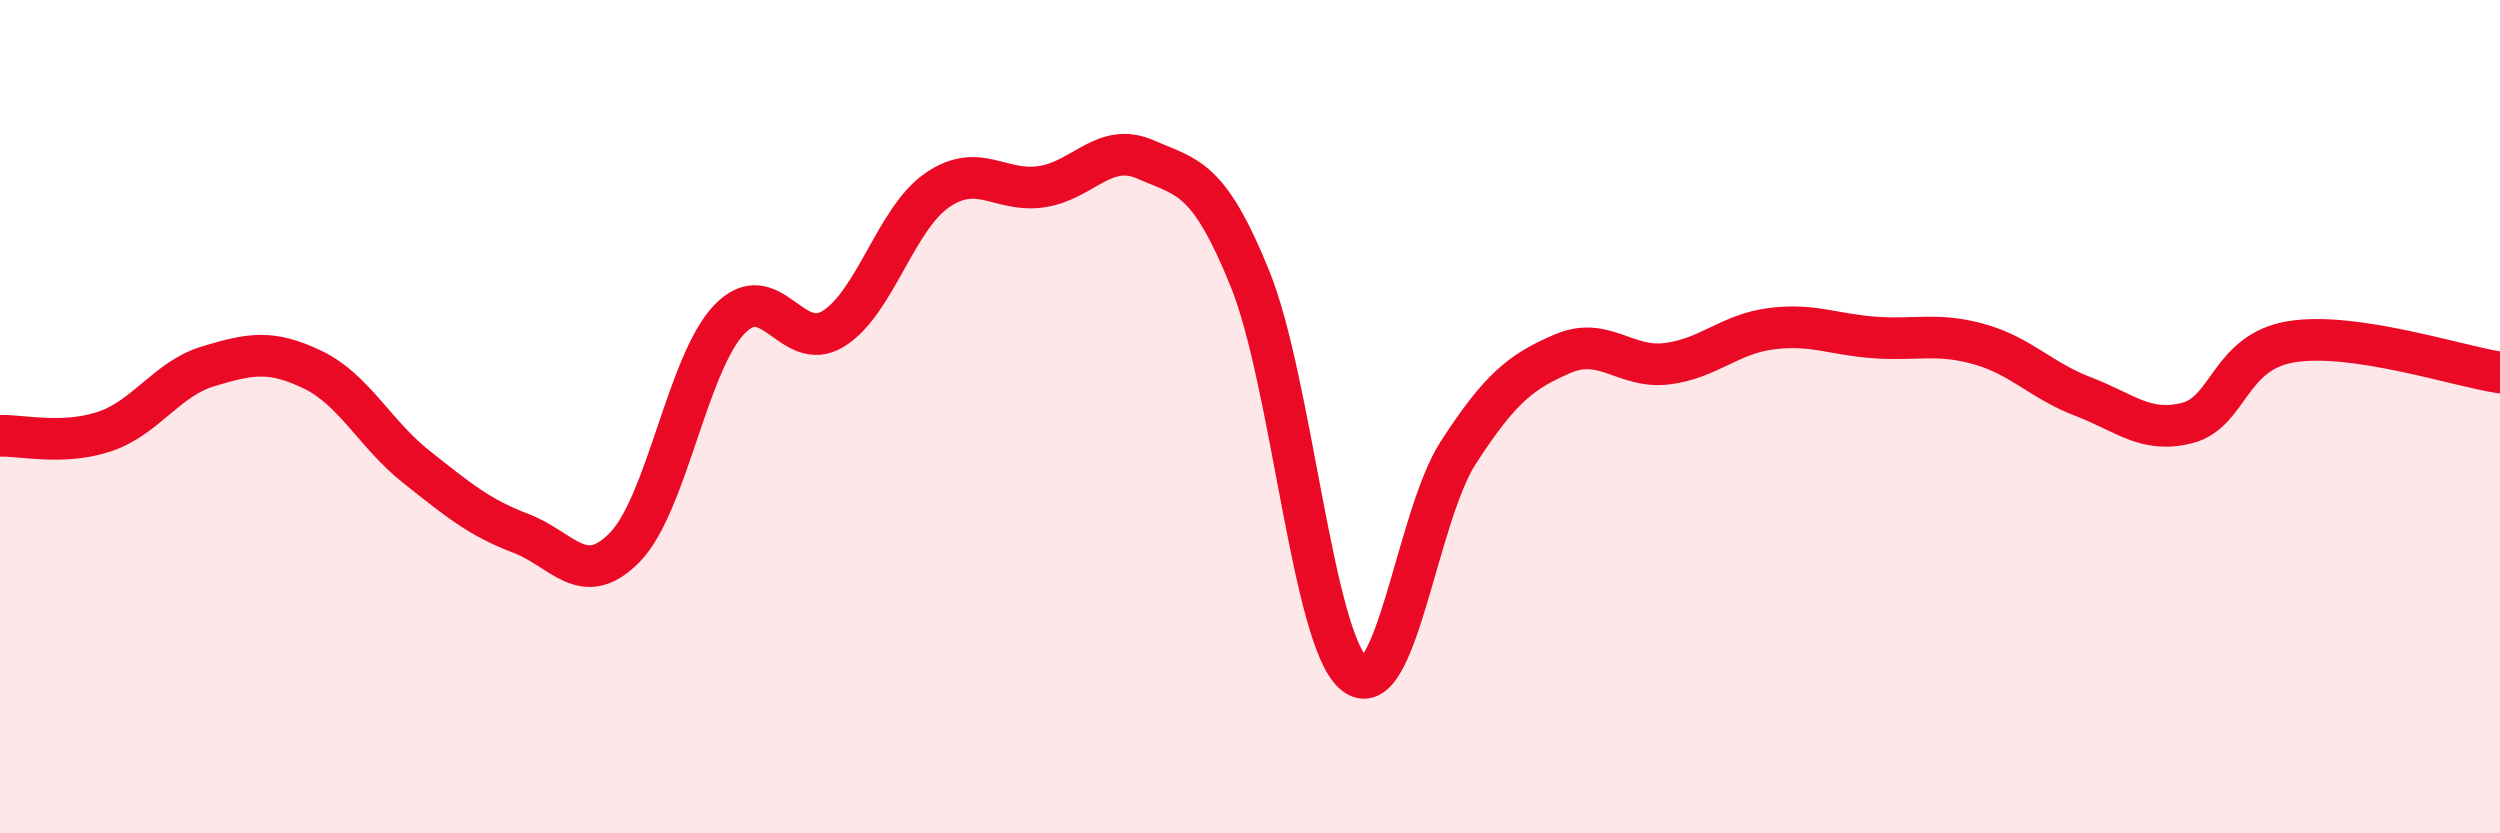
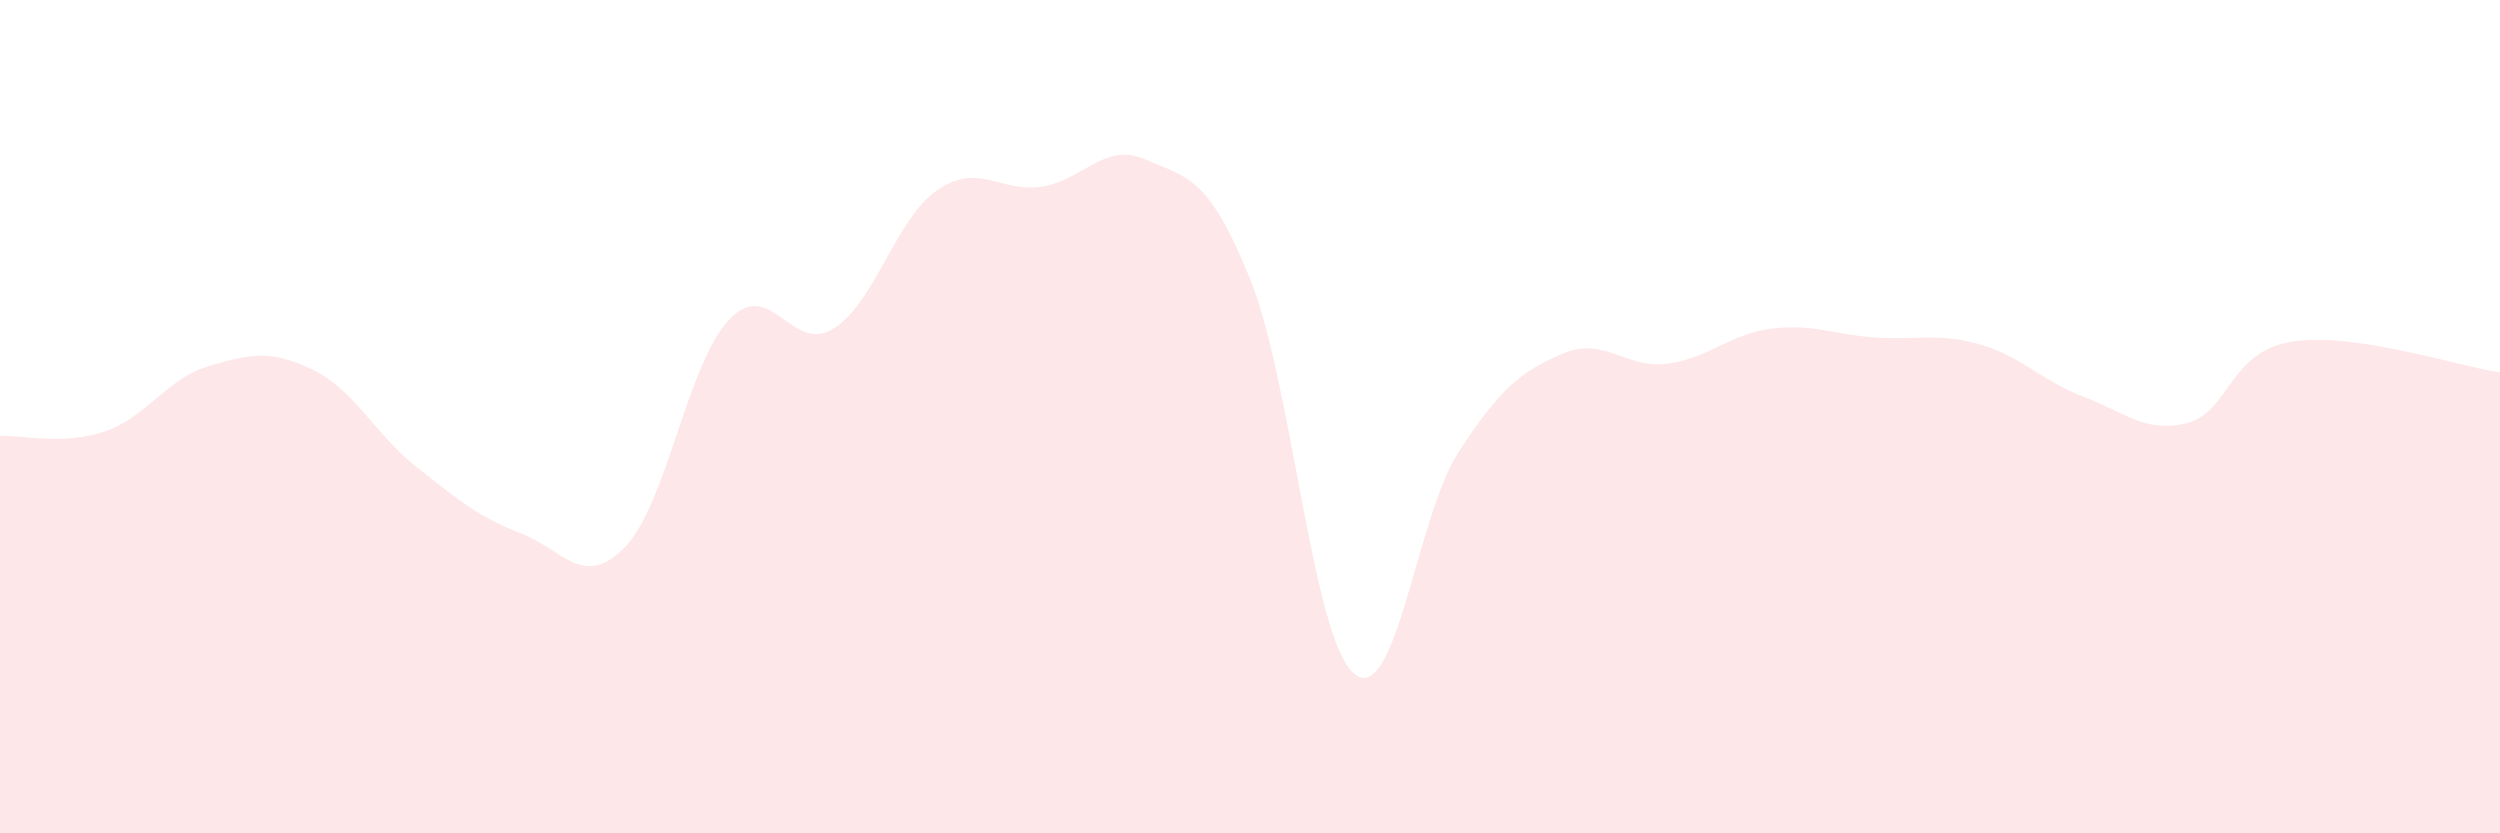
<svg xmlns="http://www.w3.org/2000/svg" width="60" height="20" viewBox="0 0 60 20">
  <path d="M 0,10.46 C 0.5,10.44 1.5,10.69 2.5,10.36 C 3.5,10.03 4,9.09 5,8.79 C 6,8.49 6.5,8.39 7.5,8.87 C 8.5,9.35 9,10.42 10,11.21 C 11,12 11.5,12.42 12.5,12.8 C 13.5,13.18 14,14.16 15,13.13 C 16,12.1 16.5,8.72 17.5,7.67 C 18.5,6.62 19,8.51 20,7.89 C 21,7.27 21.5,5.24 22.5,4.56 C 23.5,3.88 24,4.63 25,4.48 C 26,4.33 26.5,3.39 27.5,3.83 C 28.5,4.27 29,4.22 30,6.69 C 31,9.16 31.5,15.34 32.5,16.17 C 33.5,17 34,12.4 35,10.86 C 36,9.32 36.5,8.92 37.5,8.49 C 38.5,8.06 39,8.85 40,8.73 C 41,8.61 41.5,8.02 42.5,7.89 C 43.5,7.76 44,8.03 45,8.1 C 46,8.17 46.5,7.98 47.5,8.26 C 48.5,8.54 49,9.14 50,9.52 C 51,9.9 51.5,10.41 52.5,10.15 C 53.5,9.89 53.5,8.44 55,8.2 C 56.5,7.96 59,8.79 60,8.94L60 20L0 20Z" fill="#EB0A25" opacity="0.1" stroke-linecap="round" stroke-linejoin="round" />
-   <path d="M 0,10.46 C 0.5,10.44 1.5,10.69 2.5,10.36 C 3.5,10.03 4,9.09 5,8.79 C 6,8.49 6.5,8.39 7.5,8.87 C 8.5,9.35 9,10.42 10,11.21 C 11,12 11.5,12.42 12.5,12.8 C 13.5,13.18 14,14.16 15,13.13 C 16,12.1 16.5,8.72 17.5,7.67 C 18.5,6.62 19,8.51 20,7.89 C 21,7.27 21.5,5.24 22.5,4.56 C 23.5,3.88 24,4.63 25,4.48 C 26,4.33 26.5,3.39 27.5,3.83 C 28.5,4.27 29,4.22 30,6.69 C 31,9.16 31.5,15.34 32.5,16.17 C 33.5,17 34,12.4 35,10.86 C 36,9.32 36.5,8.92 37.5,8.49 C 38.5,8.06 39,8.85 40,8.73 C 41,8.61 41.5,8.02 42.5,7.89 C 43.5,7.76 44,8.03 45,8.1 C 46,8.17 46.5,7.98 47.5,8.26 C 48.5,8.54 49,9.14 50,9.52 C 51,9.9 51.5,10.41 52.5,10.15 C 53.5,9.89 53.5,8.44 55,8.2 C 56.5,7.96 59,8.79 60,8.94" stroke="#EB0A25" stroke-width="1" fill="none" stroke-linecap="round" stroke-linejoin="round" />
</svg>